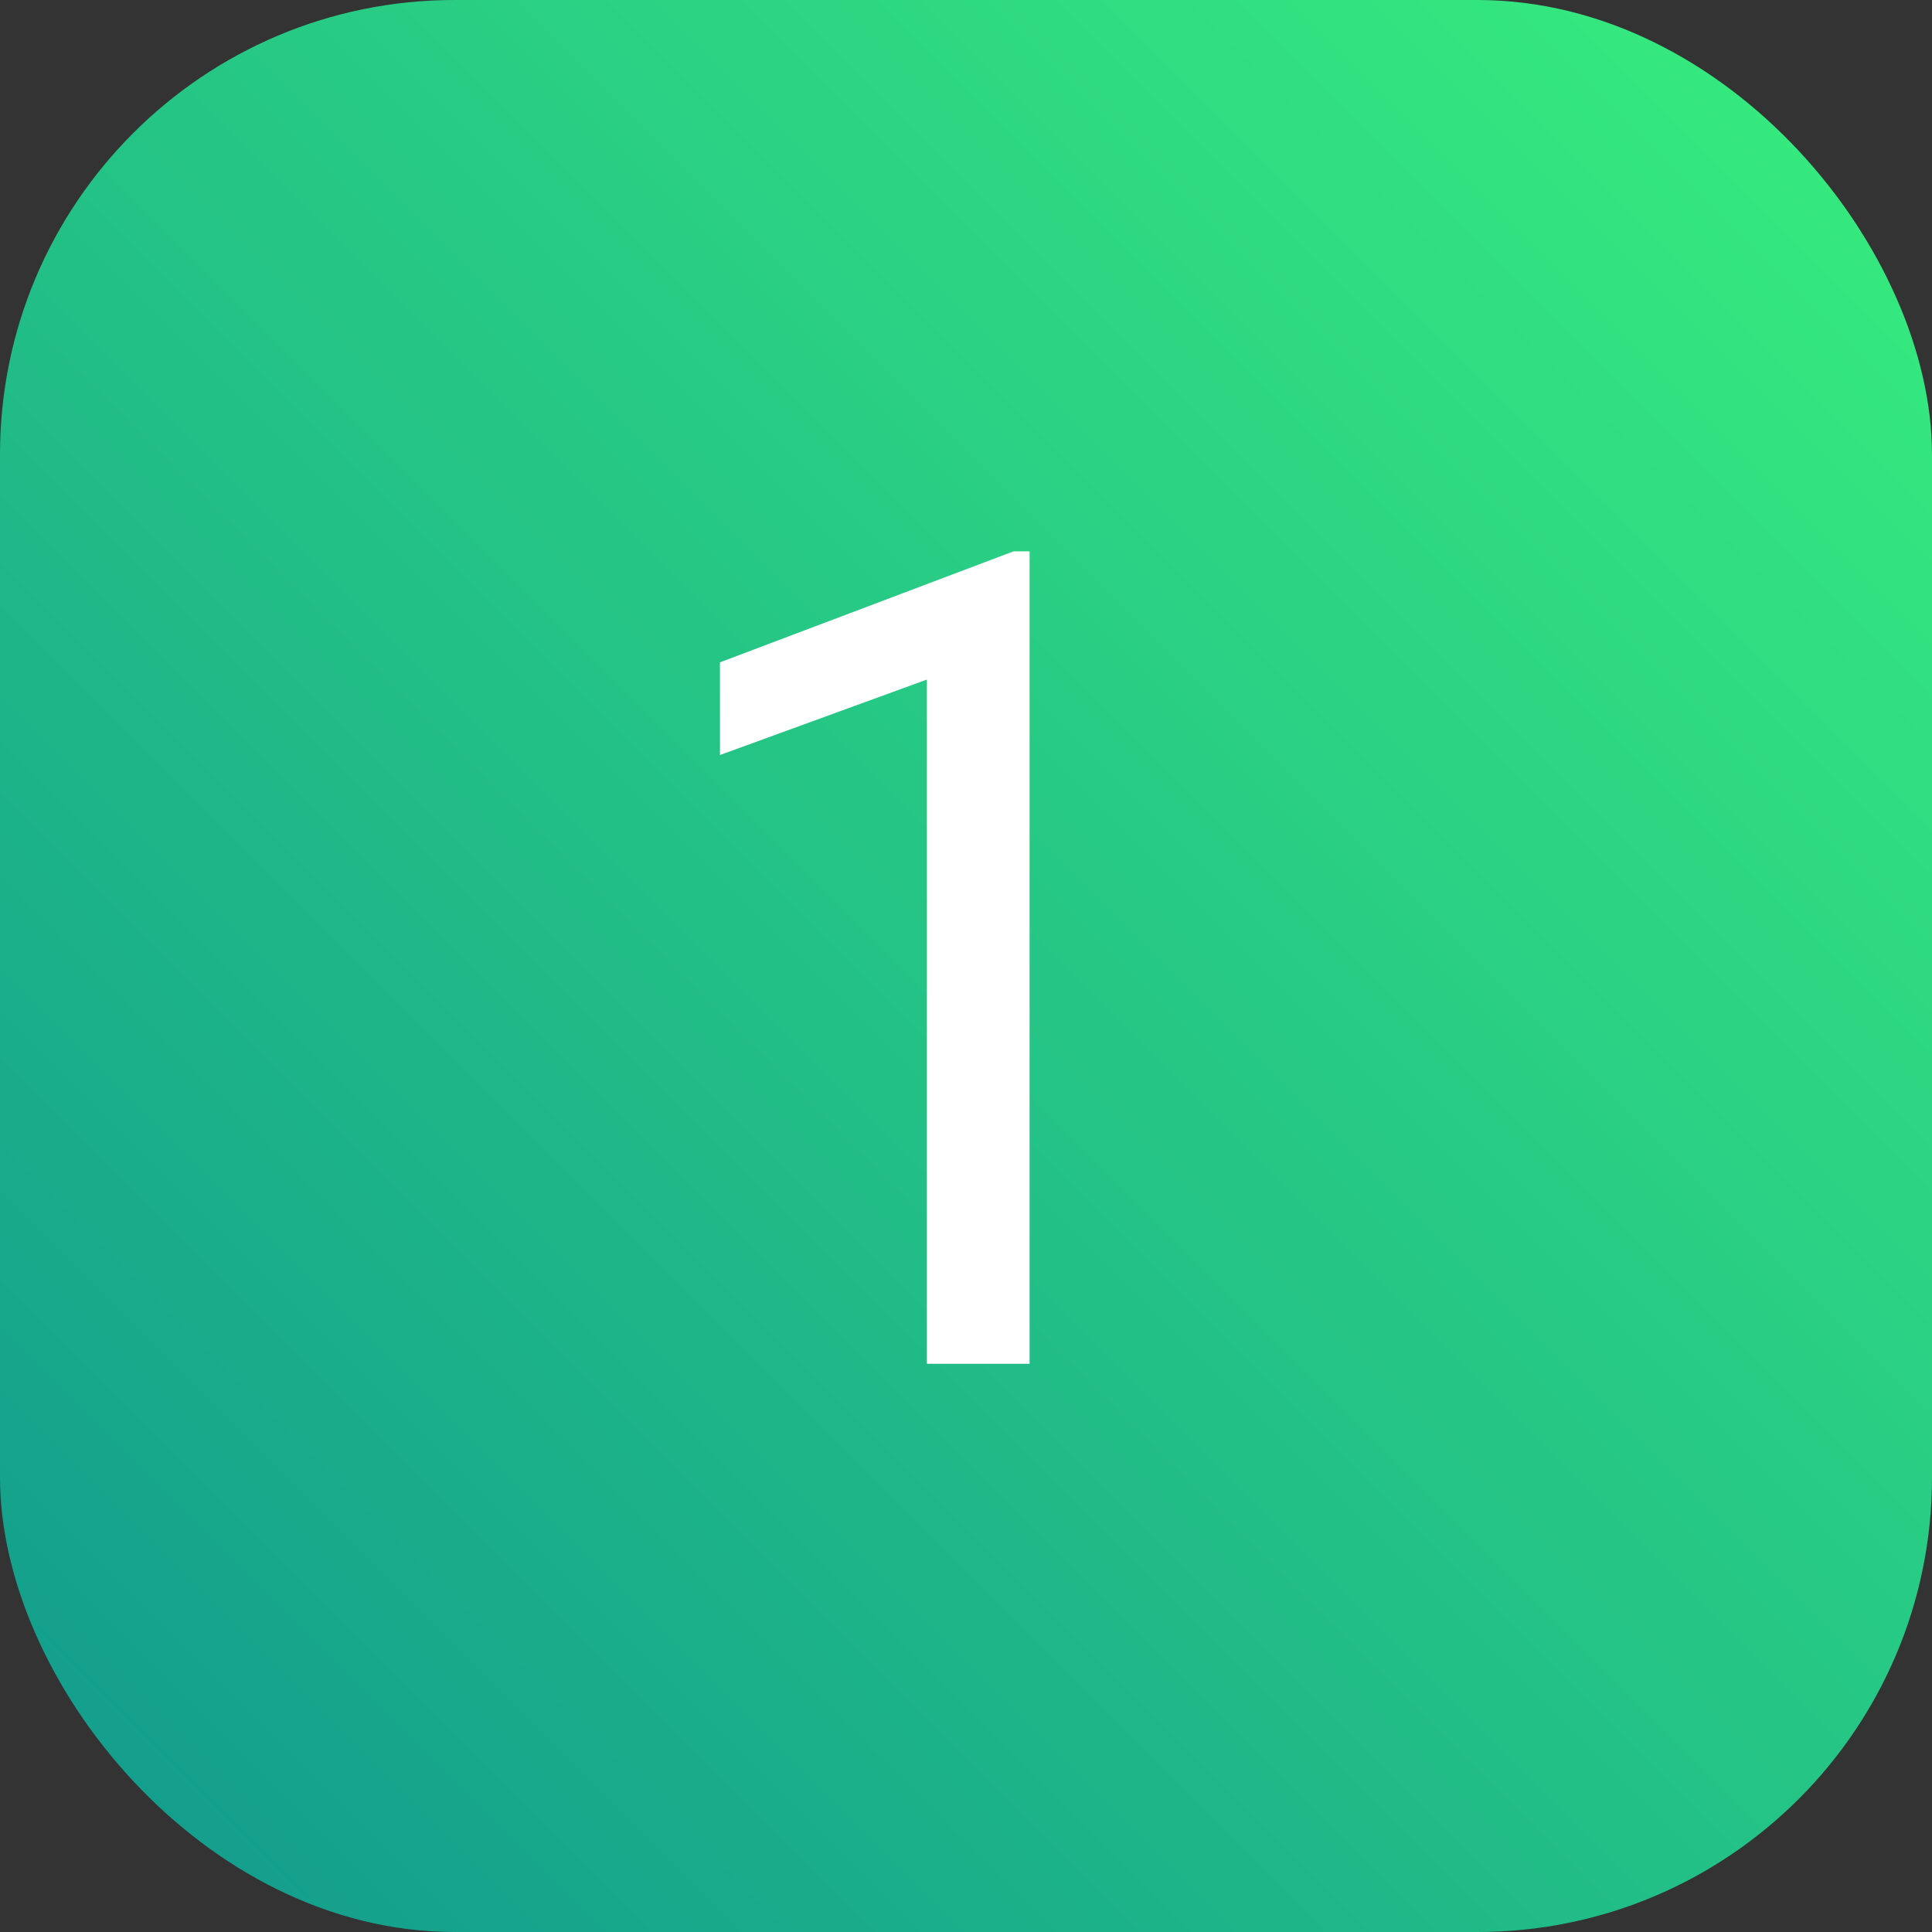
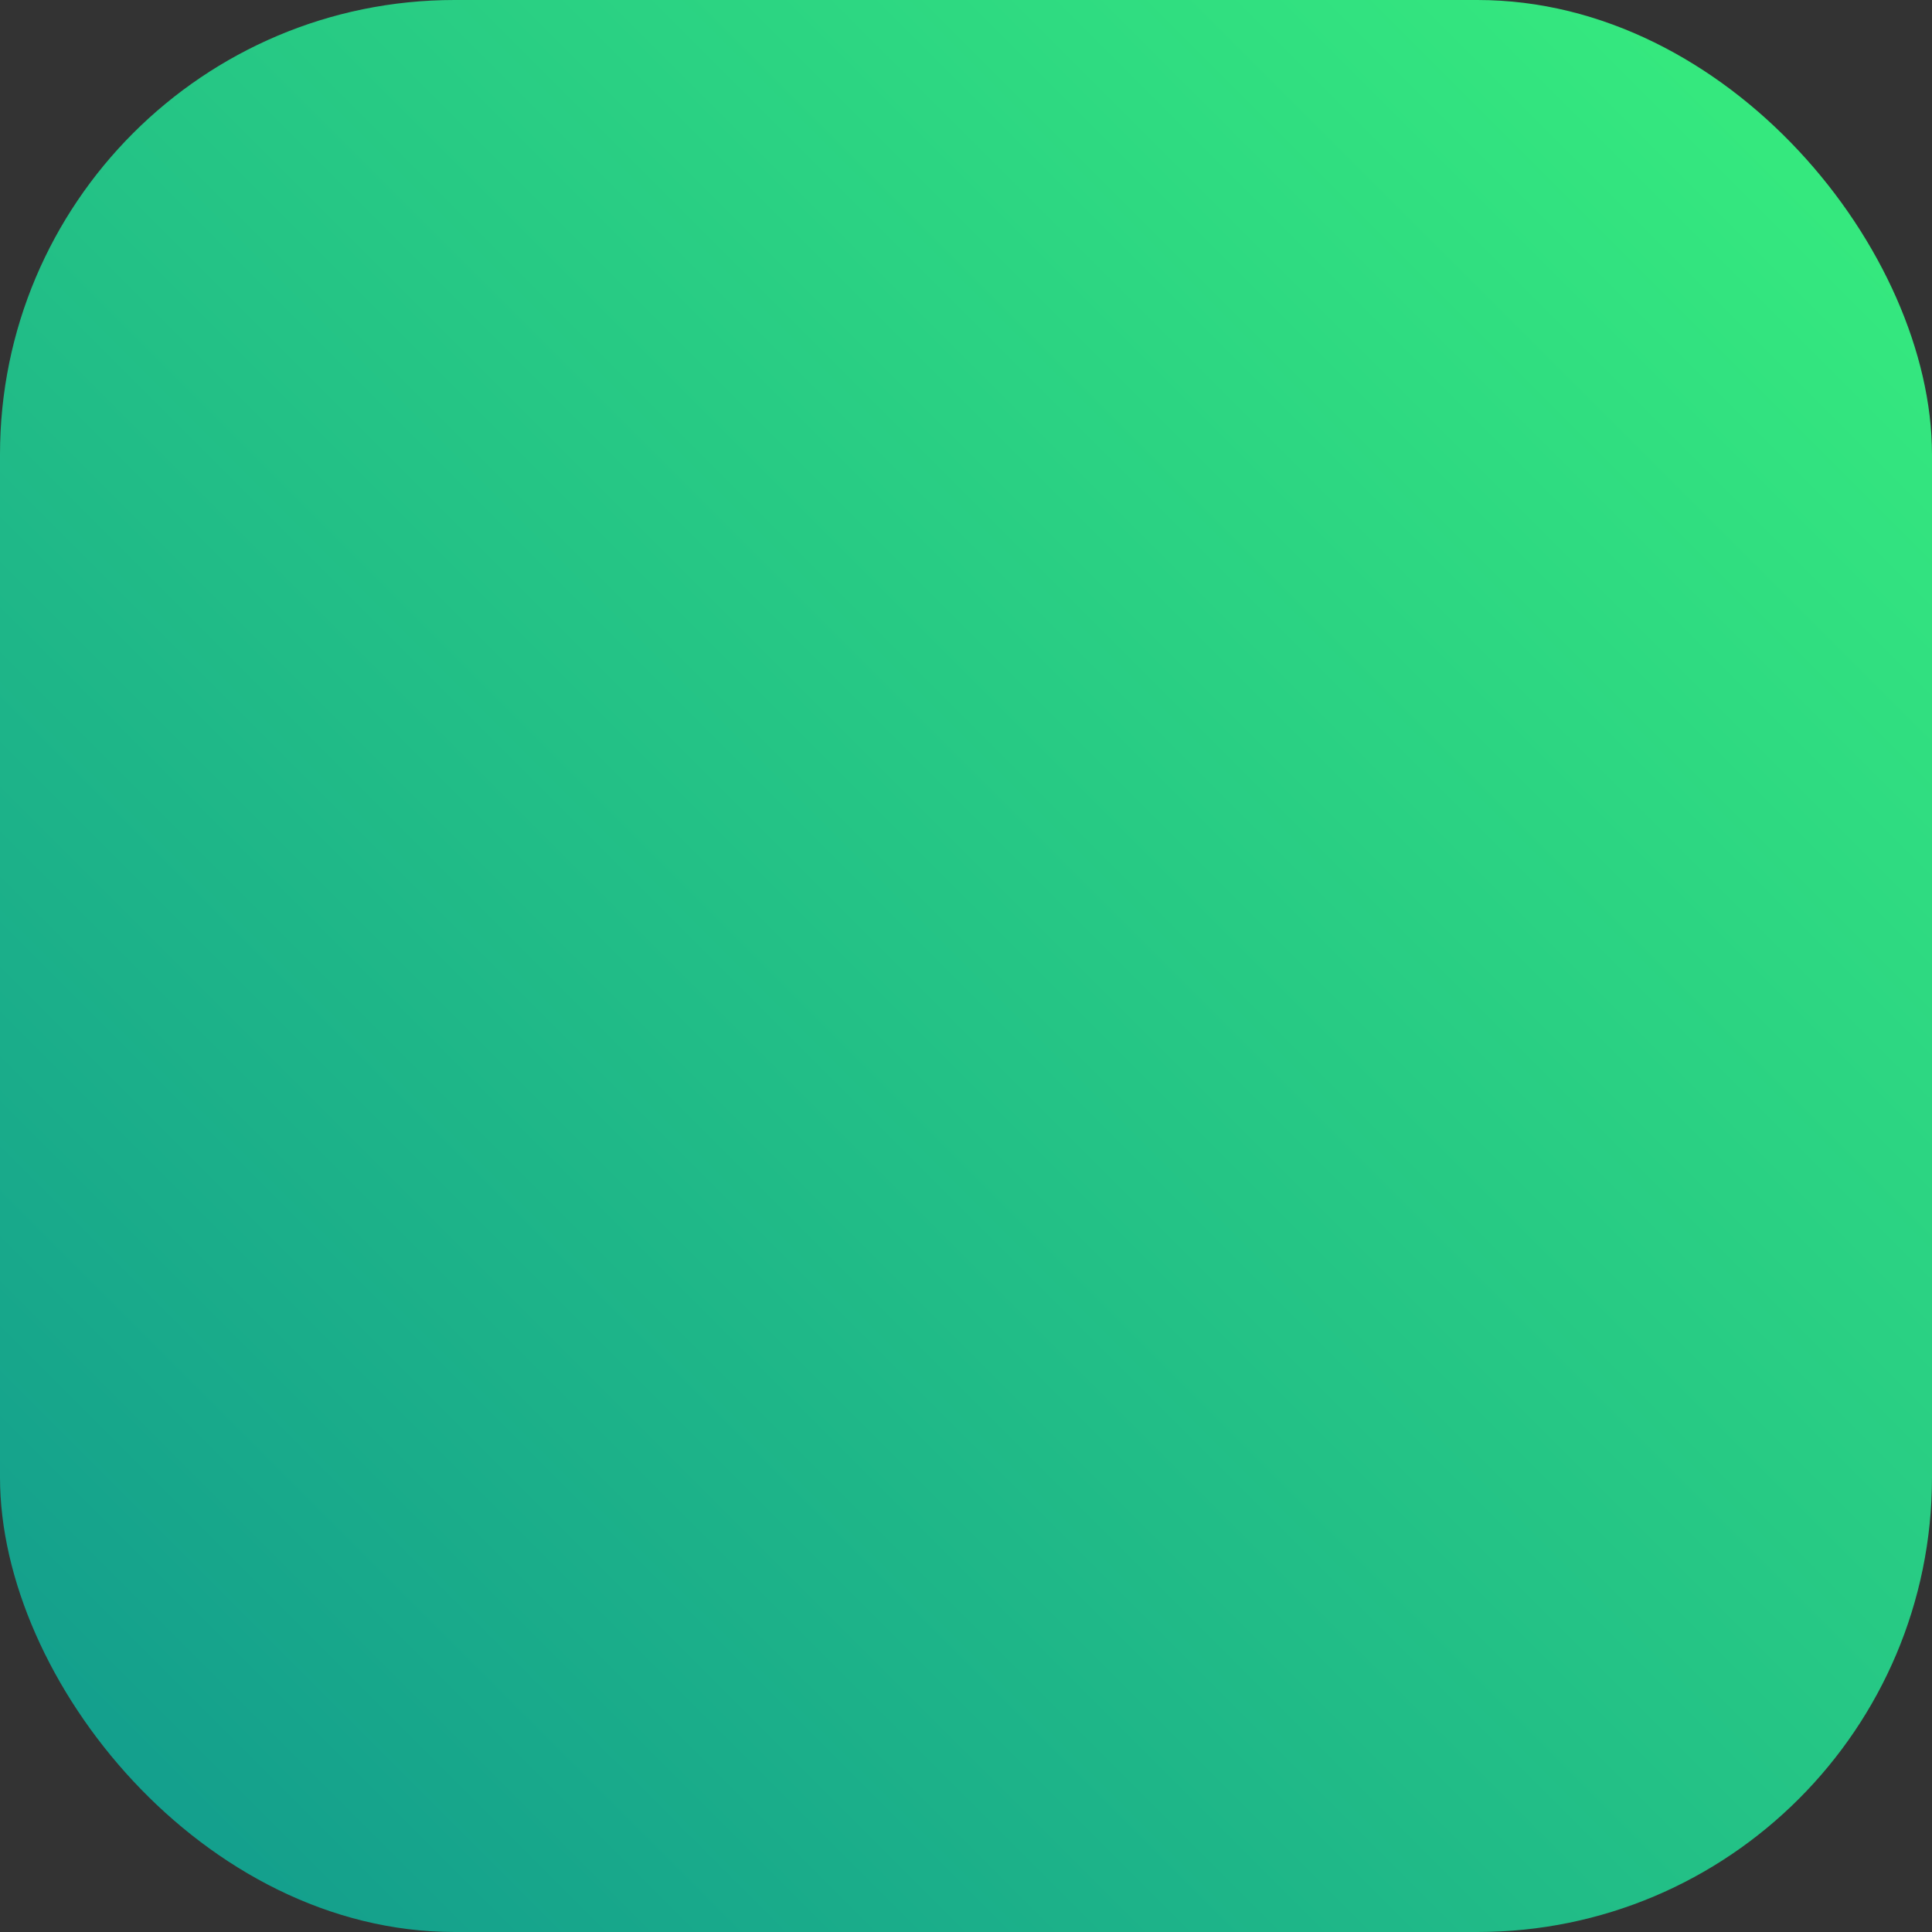
<svg xmlns="http://www.w3.org/2000/svg" width="34" height="34" viewBox="0 0 34 34" fill="none">
  <rect x="0" y="0" width="34" height="34" fill="#333333" stroke="none" />
  <rect width="34" height="34" rx="8" fill="url(#paint0_linear_1286_35)" />
-   <path d="M18.119 9.703V24H16.312V11.959L12.67 13.287V11.656L17.836 9.703H18.119Z" fill="white" />
  <defs>
    <linearGradient id="paint0_linear_1286_35" x1="0" y1="34" x2="34" y2="0" gradientUnits="userSpaceOnUse">
      <stop stop-color="#11998E" />
      <stop offset="1" stop-color="#38EF7D" />
    </linearGradient>
  </defs>
</svg>